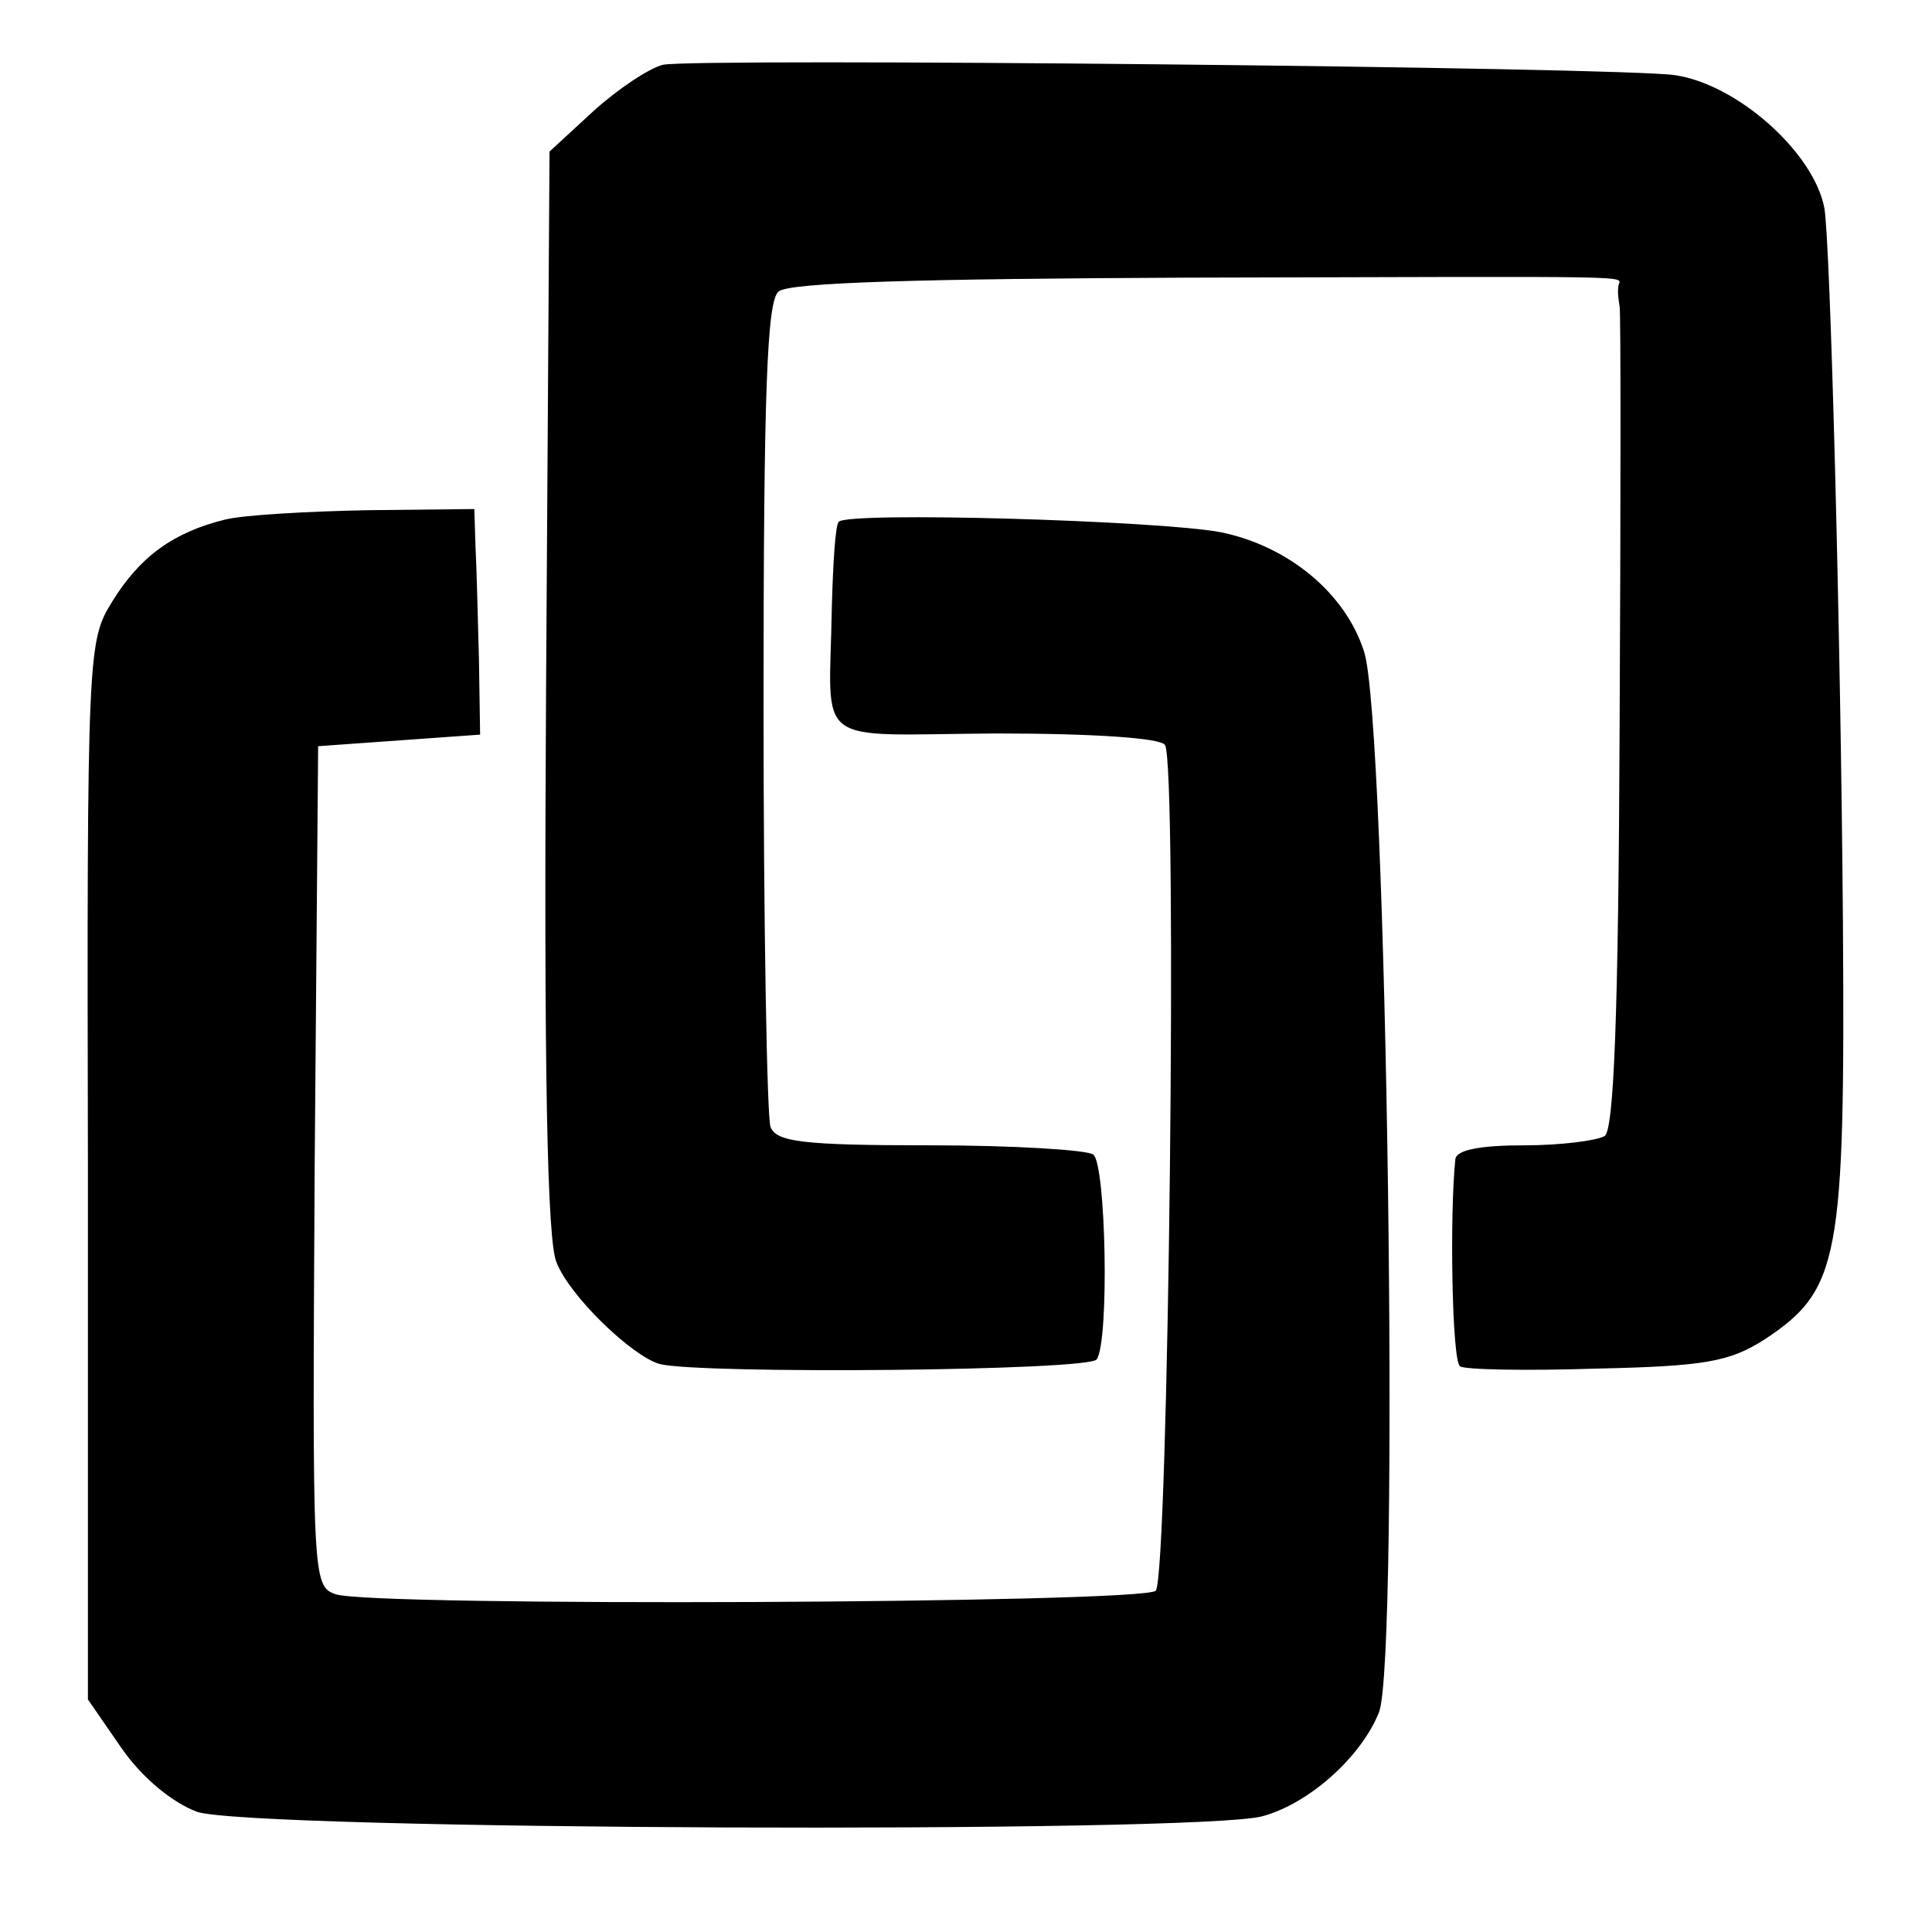
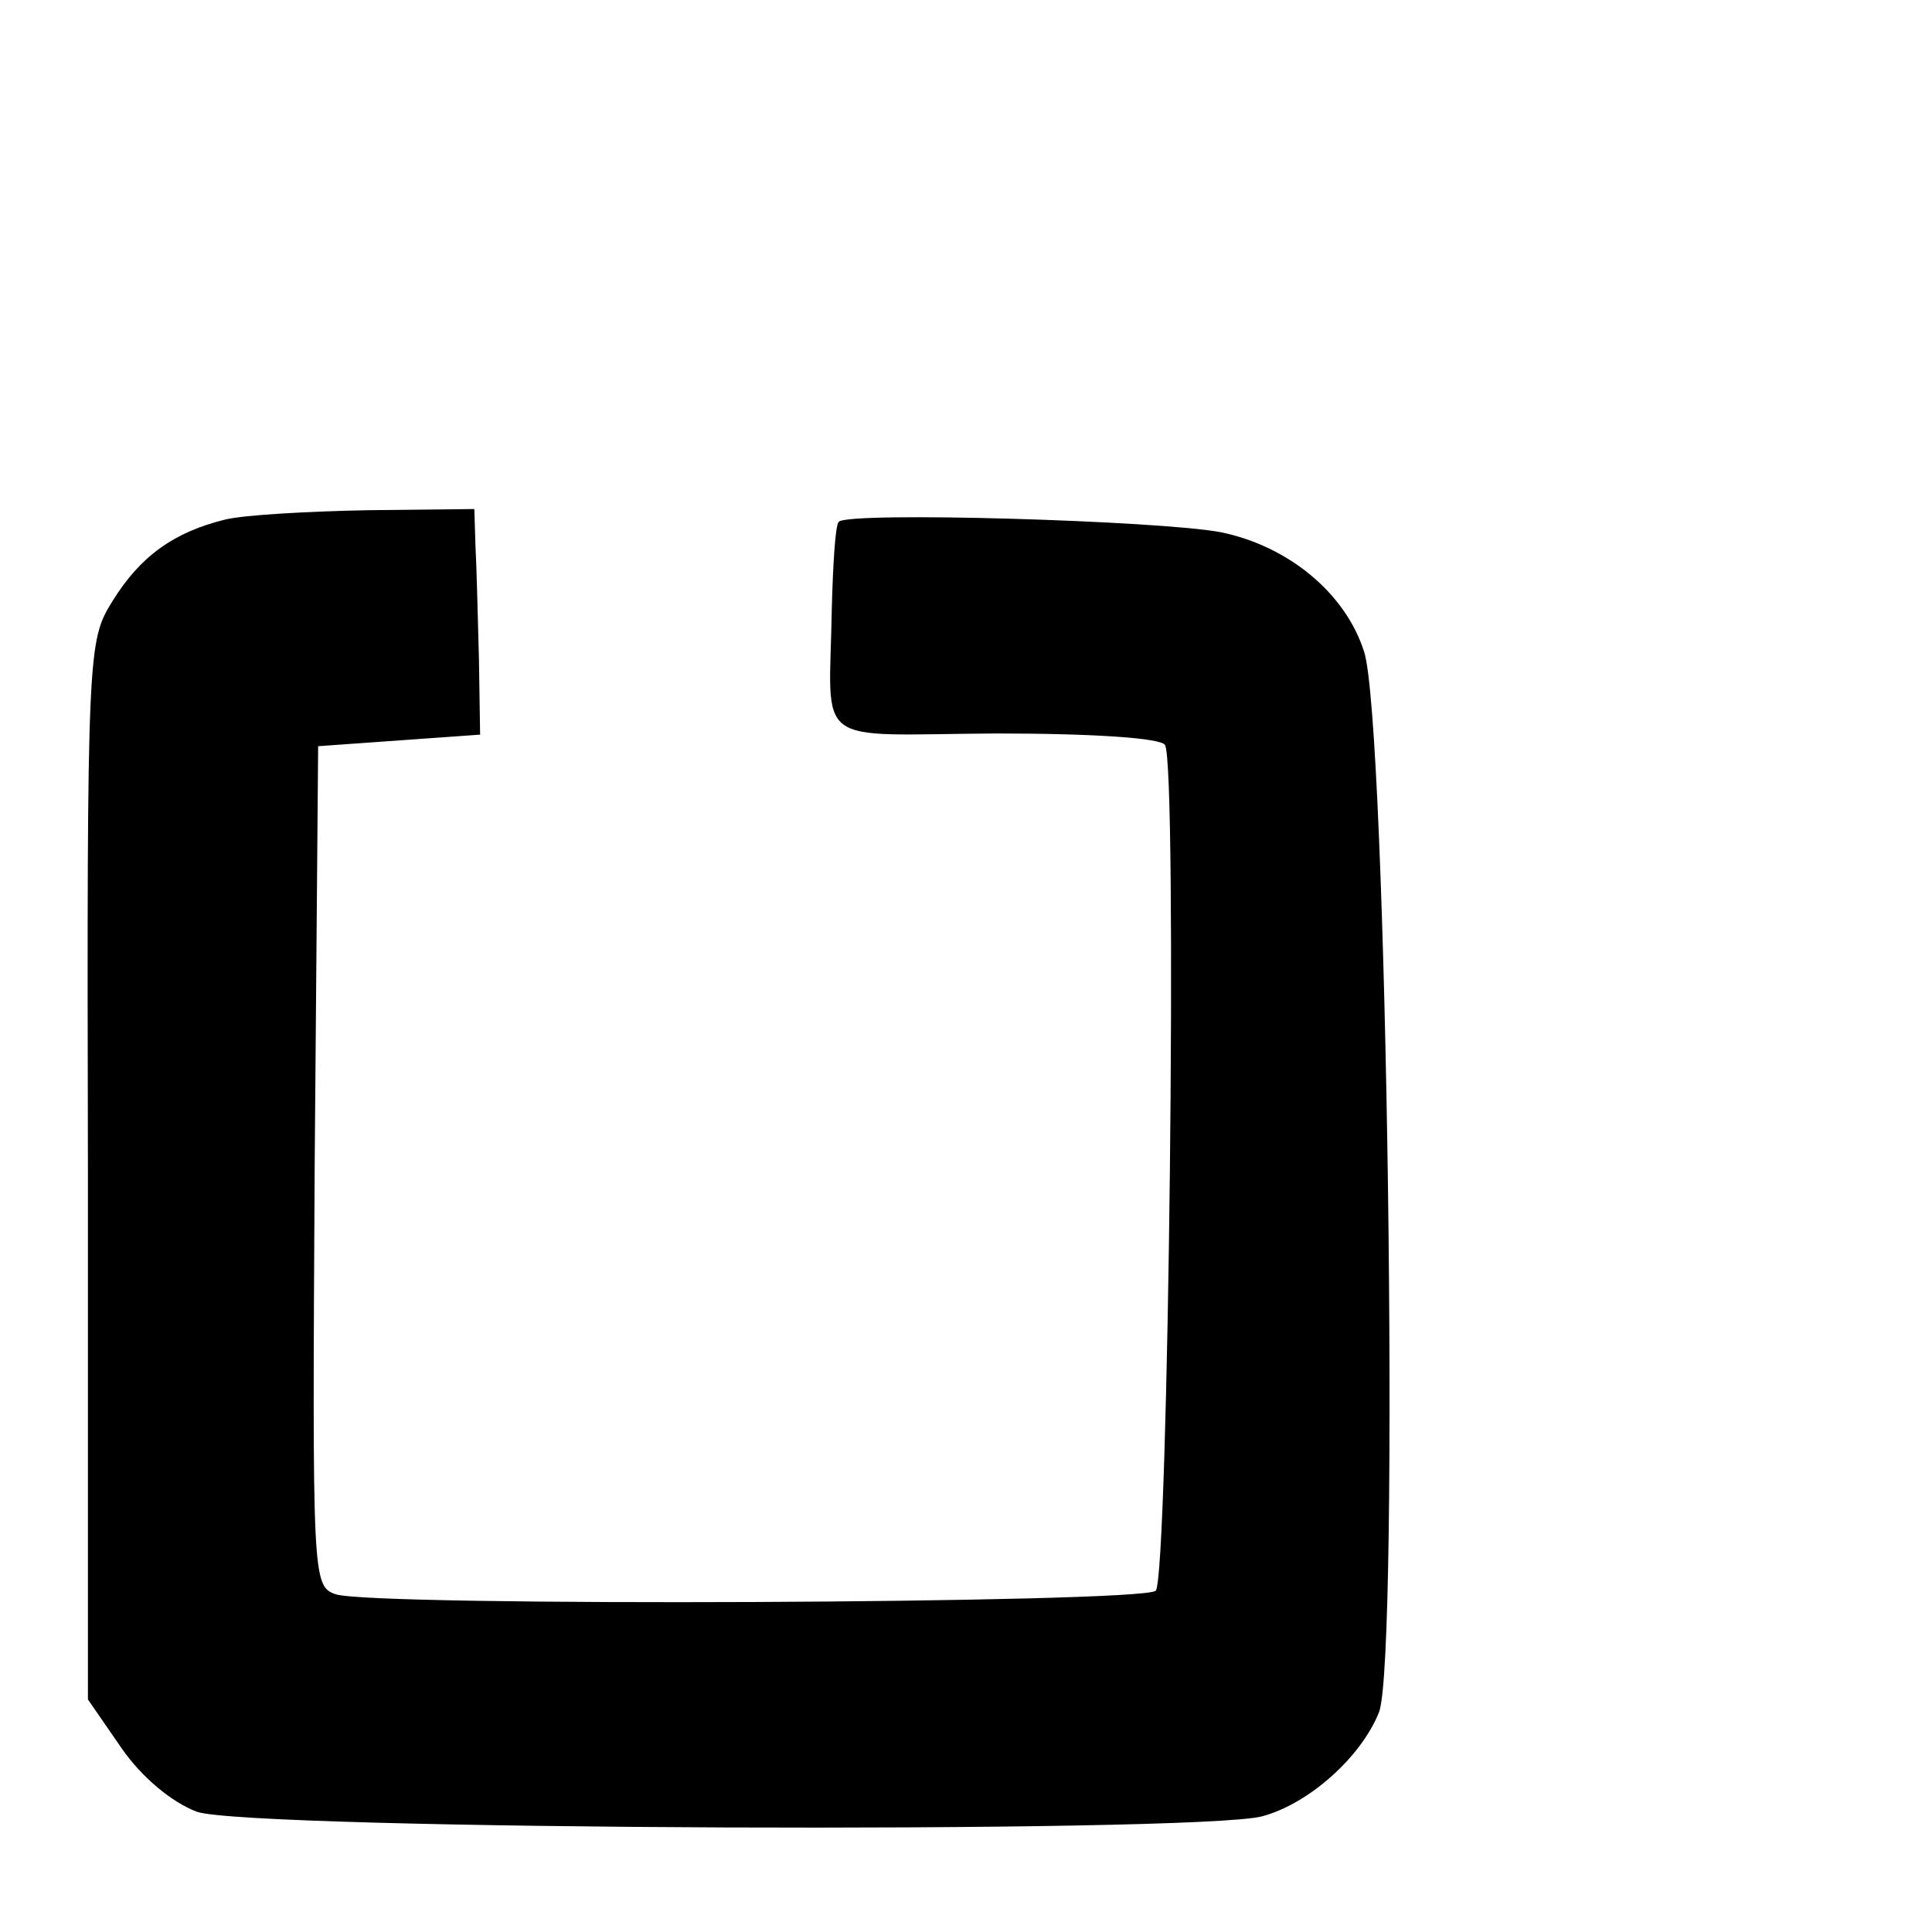
<svg xmlns="http://www.w3.org/2000/svg" version="1.0" width="167pt" height="167pt" viewBox="0 0 167 167" preserveAspectRatio="xMidYMid meet">
  <g transform="translate(0,167) scale(0.1,-0.1)" fill="#000000" stroke="none">
-     <path d="M573 1614 c-12 -3 -39 -21 -60 -40 l-38 -35 -3 -467 c-2 -327 1 -475 9 -493 11 -29 65 -81 89 -88 35 -9 372 -6 378 4 11 16 8 169 -3 177 -5 4 -69 8 -141 8 -111 0 -133 3 -138 16 -3 9 -6 172 -6 364 0 273 3 350 13 358 9 8 125 11 353 12 406 1 374 2 373 -7 -1 -5 0 -12 1 -18 1 -5 1 -167 0 -360 -1 -254 -5 -352 -13 -357 -7 -4 -38 -8 -69 -8 -39 0 -59 -4 -60 -12 -5 -47 -3 -174 4 -179 4 -3 58 -4 118 -2 94 2 115 6 145 25 65 43 70 68 68 362 -2 257 -11 587 -16 616 -9 48 -75 107 -129 115 -45 7 -847 15 -875 9z" />
    <path d="M195 1221 c-45 -11 -74 -32 -98 -71 -21 -34 -22 -40 -21 -492 l0 -457 29 -42 c18 -26 44 -47 65 -55 44 -16 865 -19 921 -4 41 11 86 52 101 90 18 46 7 859 -13 917 -16 50 -65 91 -124 103 -53 10 -321 18 -330 9 -3 -3 -5 -37 -6 -75 -2 -122 -19 -109 142 -108 85 0 143 -4 146 -10 11 -16 3 -720 -8 -731 -11 -11 -679 -14 -709 -3 -20 7 -20 14 -18 370 l3 363 70 5 70 5 -1 65 c-1 36 -2 80 -3 98 l-1 32 -92 -1 c-51 -1 -106 -4 -123 -8z" />
  </g>
</svg>